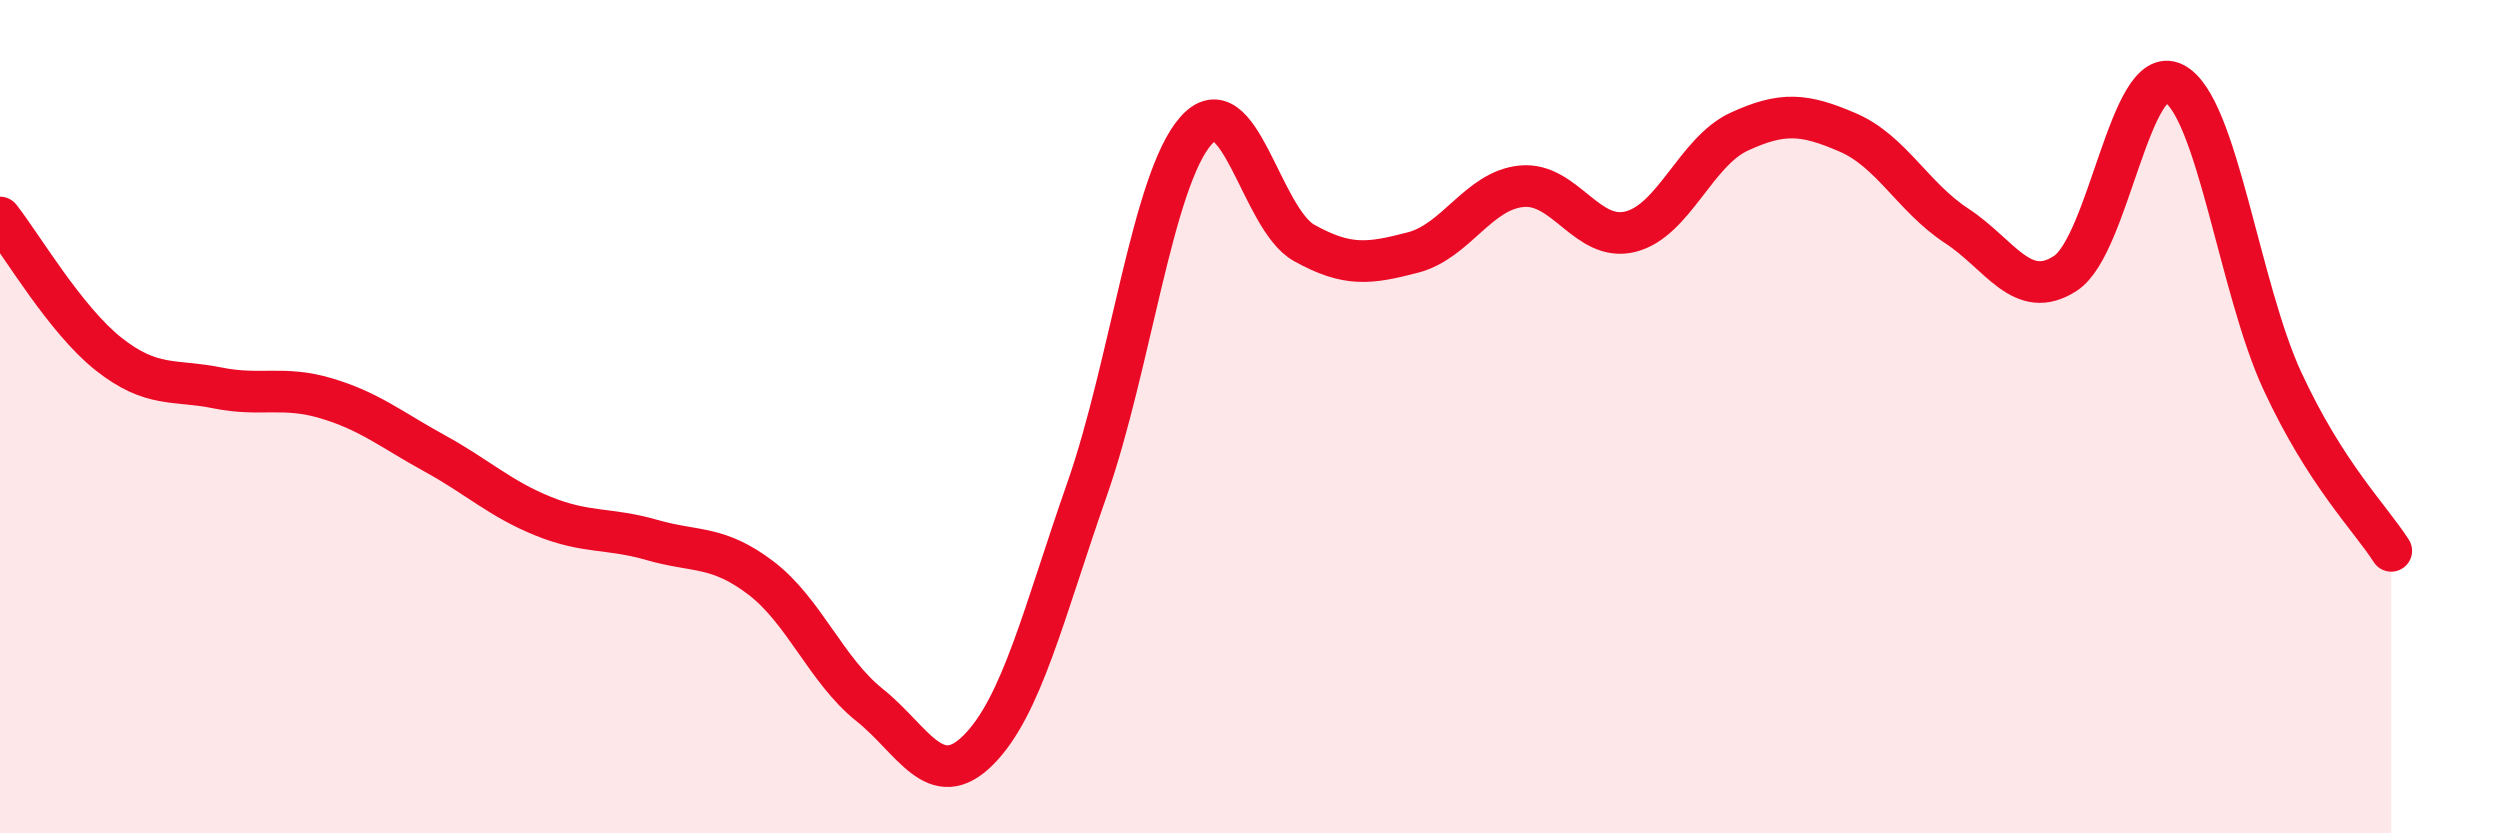
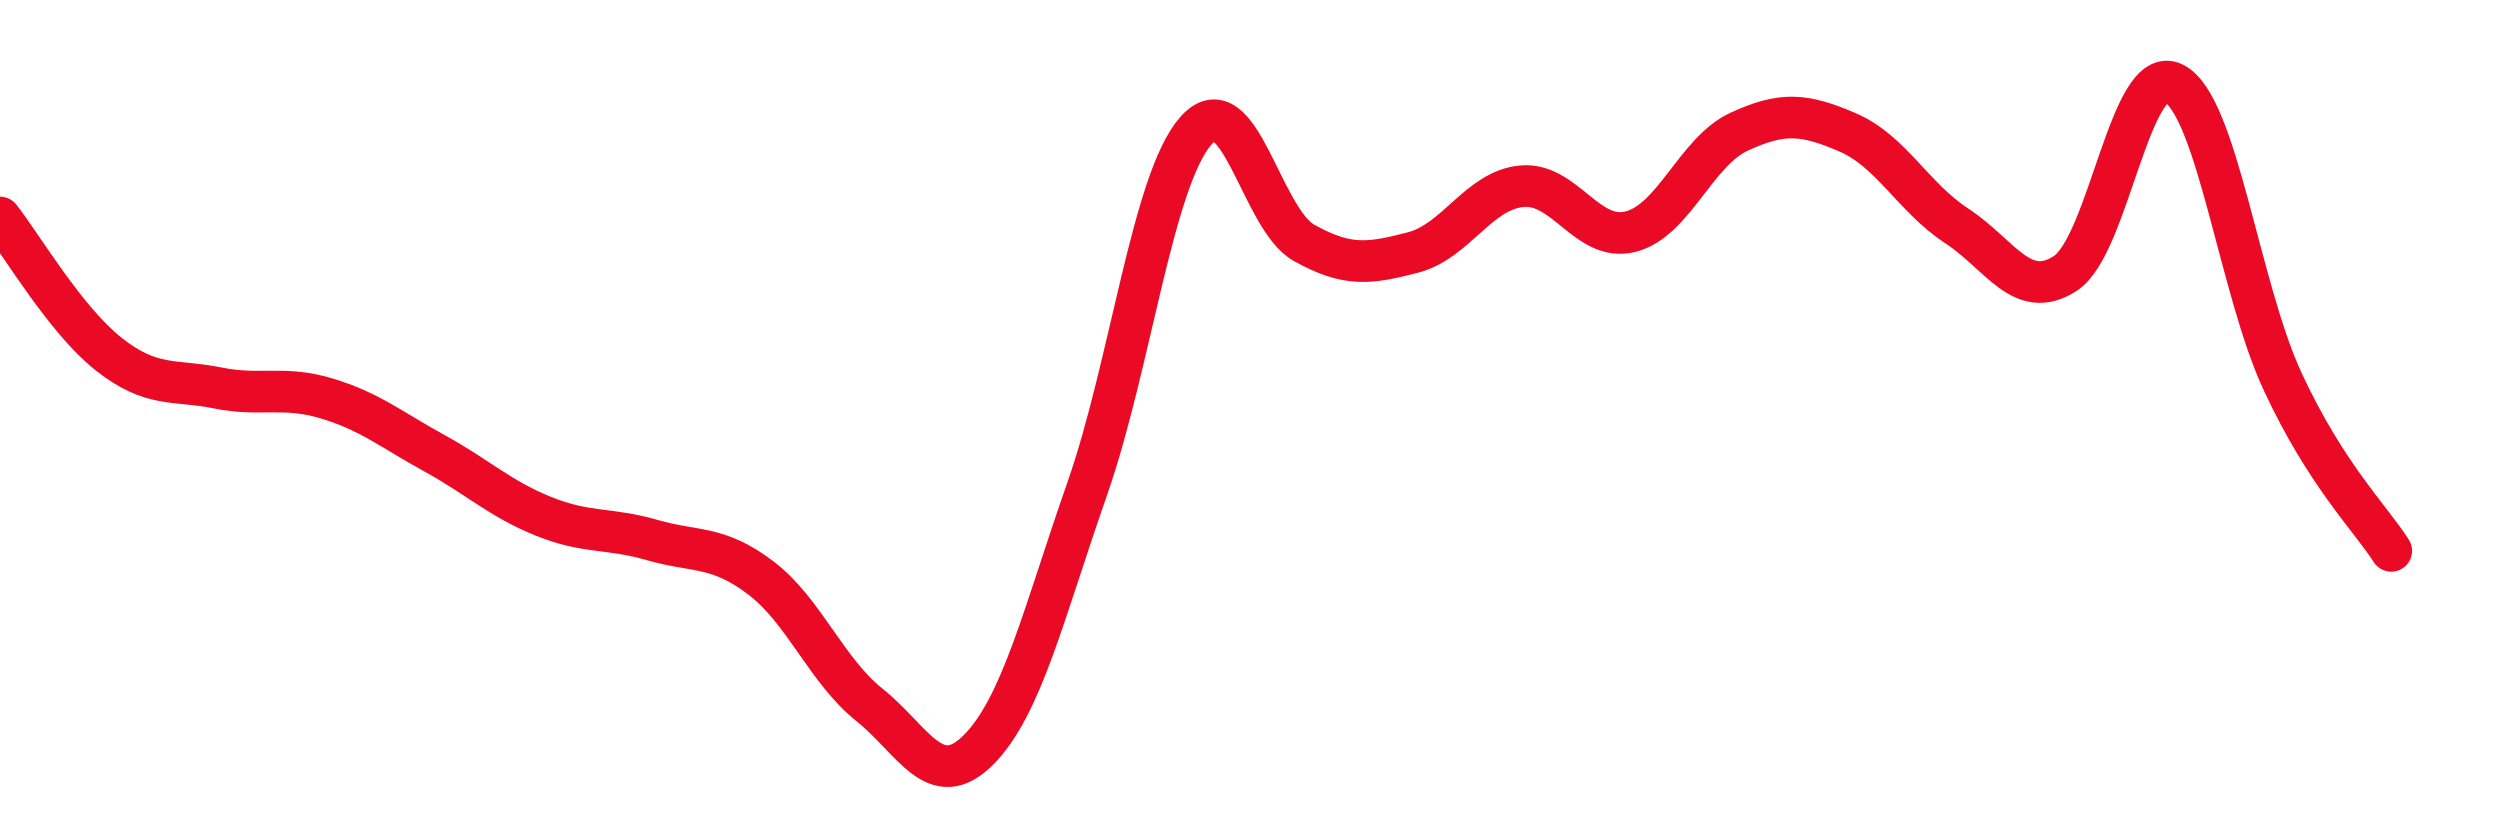
<svg xmlns="http://www.w3.org/2000/svg" width="60" height="20" viewBox="0 0 60 20">
-   <path d="M 0,5.22 C 0.52,5.88 1.57,7.68 2.61,8.5 C 3.65,9.32 4.18,9.1 5.22,9.31 C 6.26,9.52 6.79,9.25 7.83,9.56 C 8.87,9.87 9.39,10.31 10.43,10.88 C 11.47,11.45 12,11.97 13.04,12.39 C 14.08,12.81 14.61,12.66 15.65,12.96 C 16.69,13.26 17.22,13.08 18.26,13.87 C 19.3,14.66 19.83,16.09 20.87,16.92 C 21.91,17.75 22.44,19.04 23.48,18 C 24.52,16.96 25.05,14.71 26.09,11.74 C 27.13,8.77 27.66,4.32 28.7,3.14 C 29.74,1.96 30.26,5.25 31.3,5.83 C 32.34,6.41 32.87,6.33 33.91,6.06 C 34.95,5.79 35.48,4.57 36.52,4.47 C 37.56,4.37 38.09,5.82 39.13,5.56 C 40.17,5.3 40.7,3.64 41.74,3.16 C 42.78,2.68 43.31,2.73 44.35,3.18 C 45.39,3.63 45.92,4.74 46.96,5.42 C 48,6.1 48.53,7.24 49.57,6.56 C 50.61,5.88 51.13,1.48 52.17,2 C 53.21,2.52 53.74,6.91 54.78,9.15 C 55.82,11.39 56.87,12.41 57.39,13.22L57.39 20L0 20Z" fill="#EB0A25" opacity="0.1" stroke-linecap="round" stroke-linejoin="round" />
  <path d="M 0,5.22 C 0.52,5.88 1.57,7.68 2.61,8.5 C 3.65,9.32 4.18,9.1 5.22,9.31 C 6.26,9.52 6.79,9.25 7.83,9.56 C 8.87,9.87 9.39,10.31 10.43,10.88 C 11.47,11.45 12,11.97 13.04,12.39 C 14.08,12.81 14.61,12.66 15.65,12.96 C 16.69,13.26 17.22,13.08 18.26,13.87 C 19.3,14.66 19.83,16.09 20.87,16.92 C 21.91,17.75 22.44,19.04 23.48,18 C 24.52,16.96 25.05,14.71 26.09,11.74 C 27.13,8.77 27.66,4.32 28.7,3.14 C 29.74,1.96 30.26,5.25 31.3,5.83 C 32.34,6.41 32.87,6.33 33.91,6.06 C 34.95,5.79 35.48,4.57 36.52,4.47 C 37.56,4.37 38.09,5.82 39.13,5.56 C 40.17,5.3 40.7,3.64 41.74,3.16 C 42.78,2.68 43.31,2.73 44.35,3.18 C 45.39,3.63 45.92,4.74 46.96,5.42 C 48,6.1 48.53,7.24 49.57,6.56 C 50.61,5.88 51.13,1.48 52.17,2 C 53.21,2.52 53.74,6.91 54.78,9.15 C 55.82,11.39 56.87,12.41 57.39,13.22" stroke="#EB0A25" stroke-width="1" fill="none" stroke-linecap="round" stroke-linejoin="round" />
</svg>